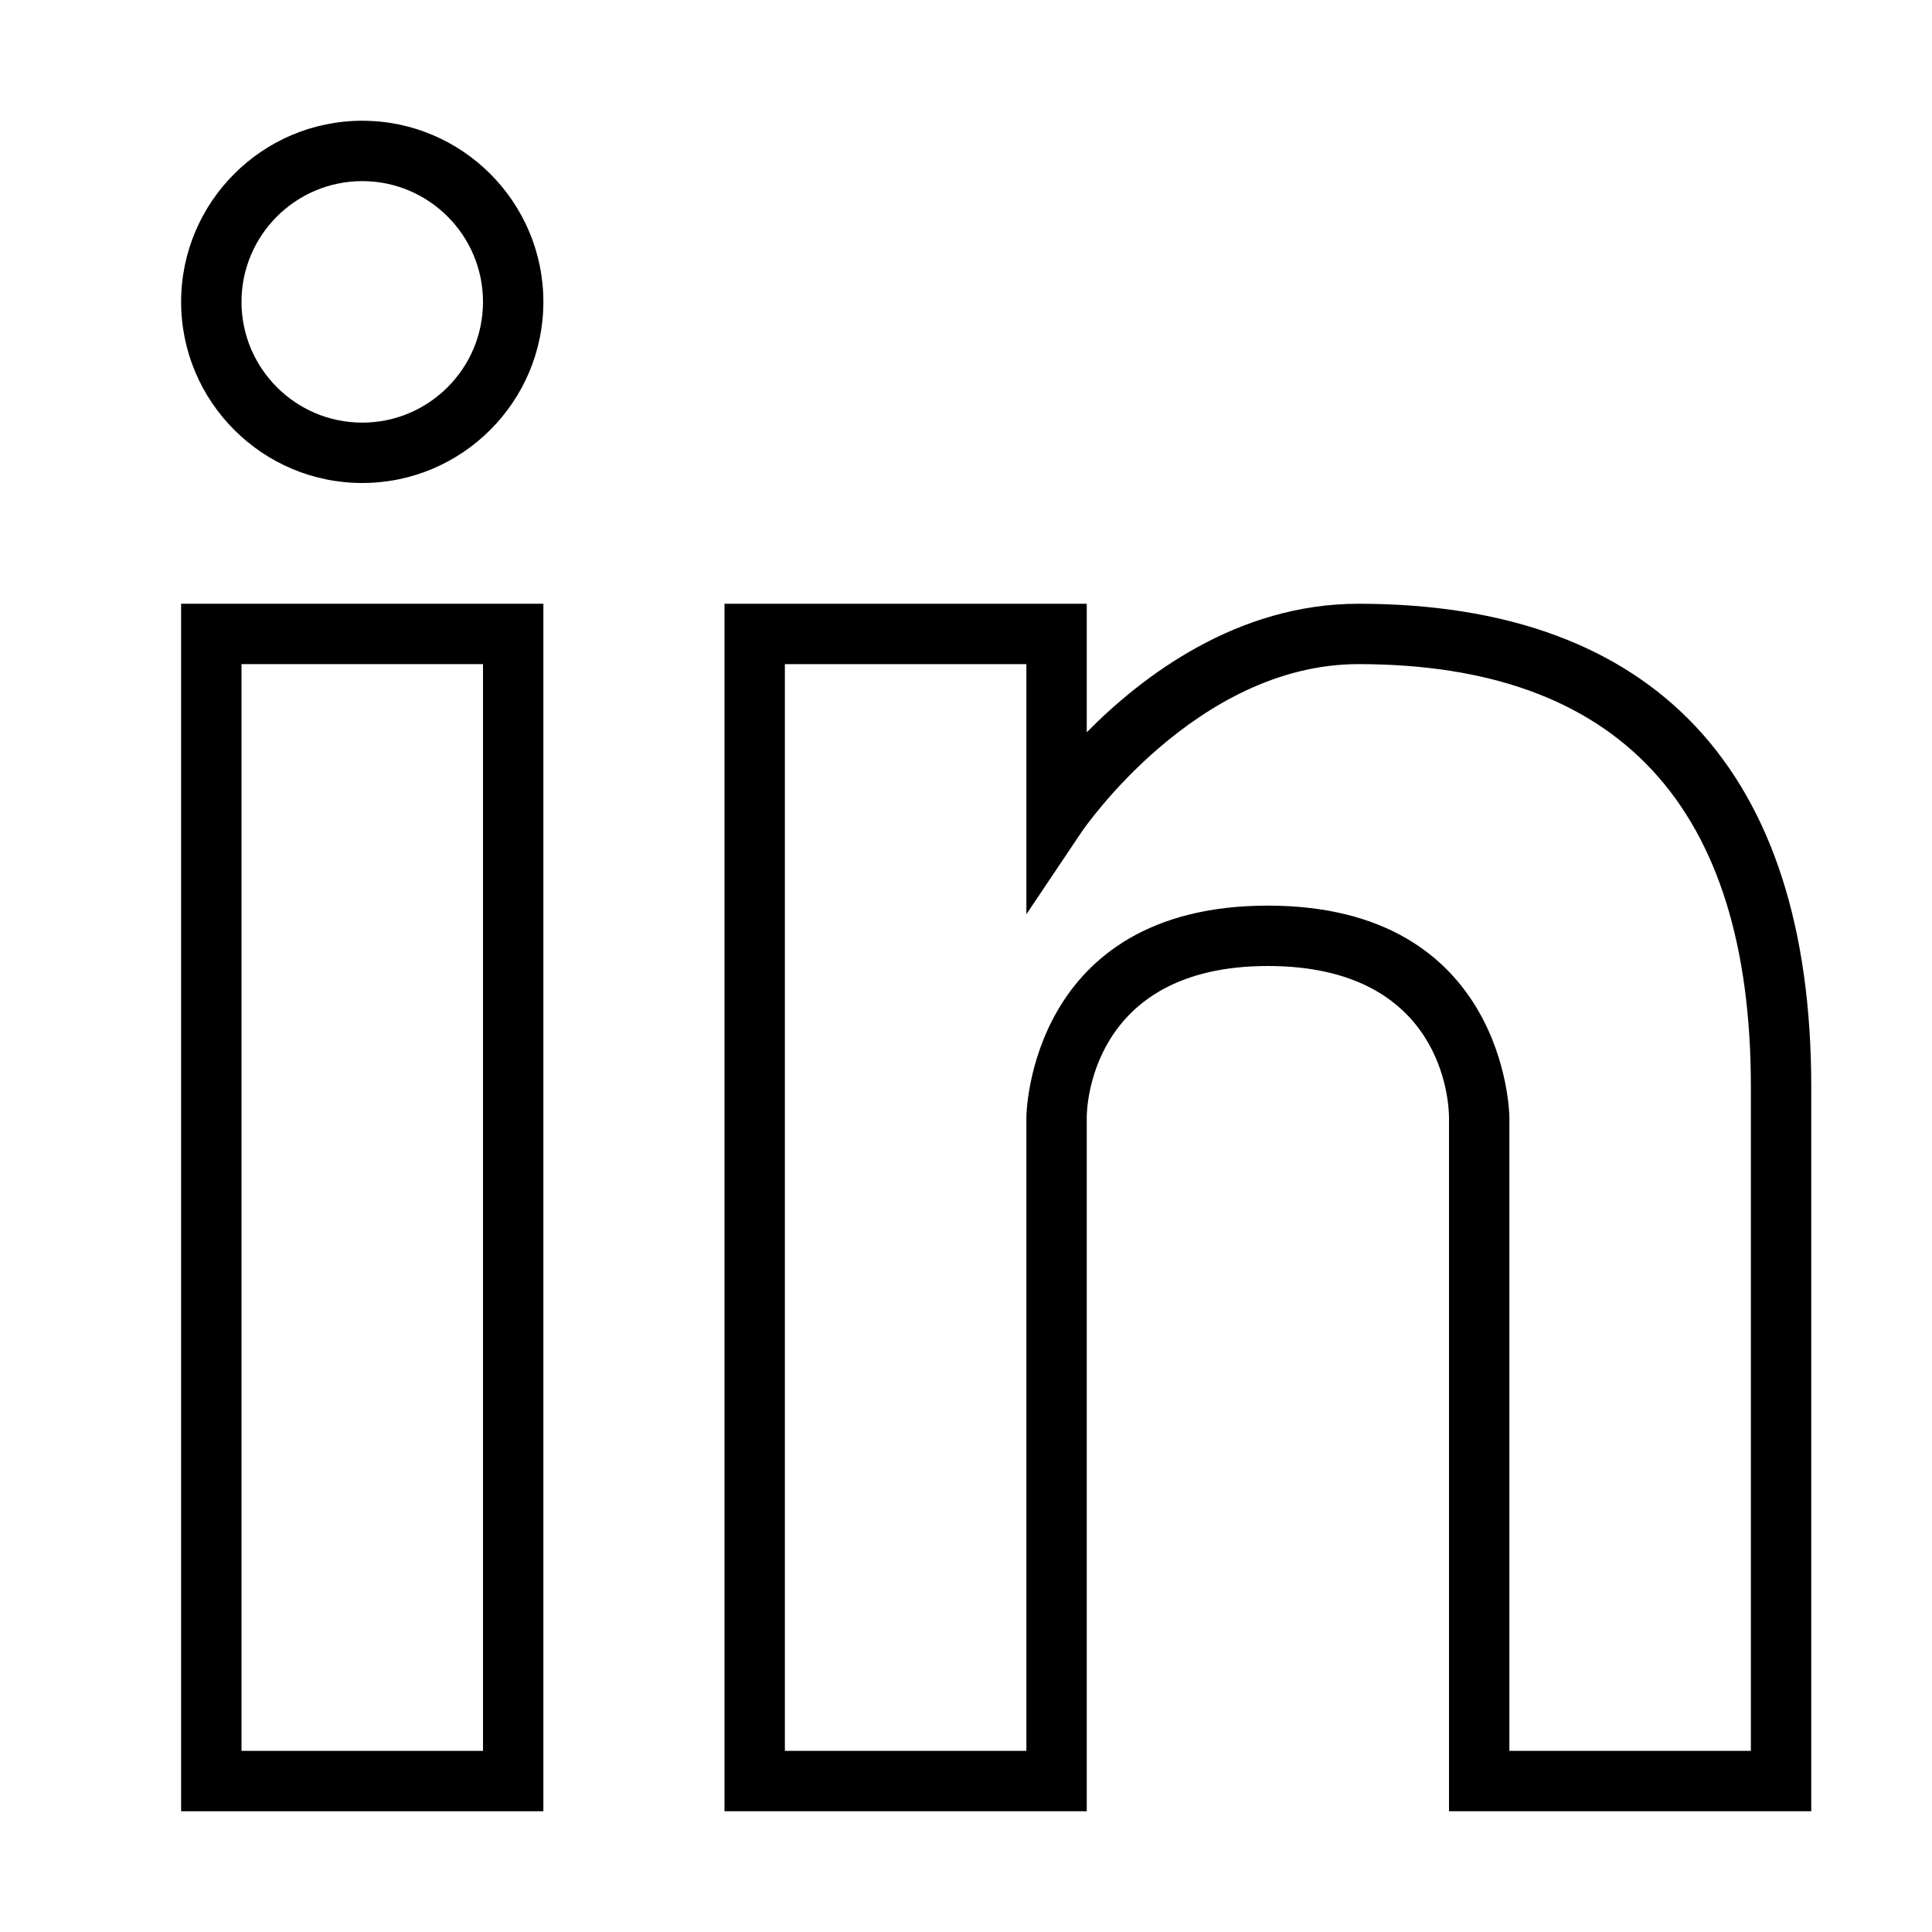
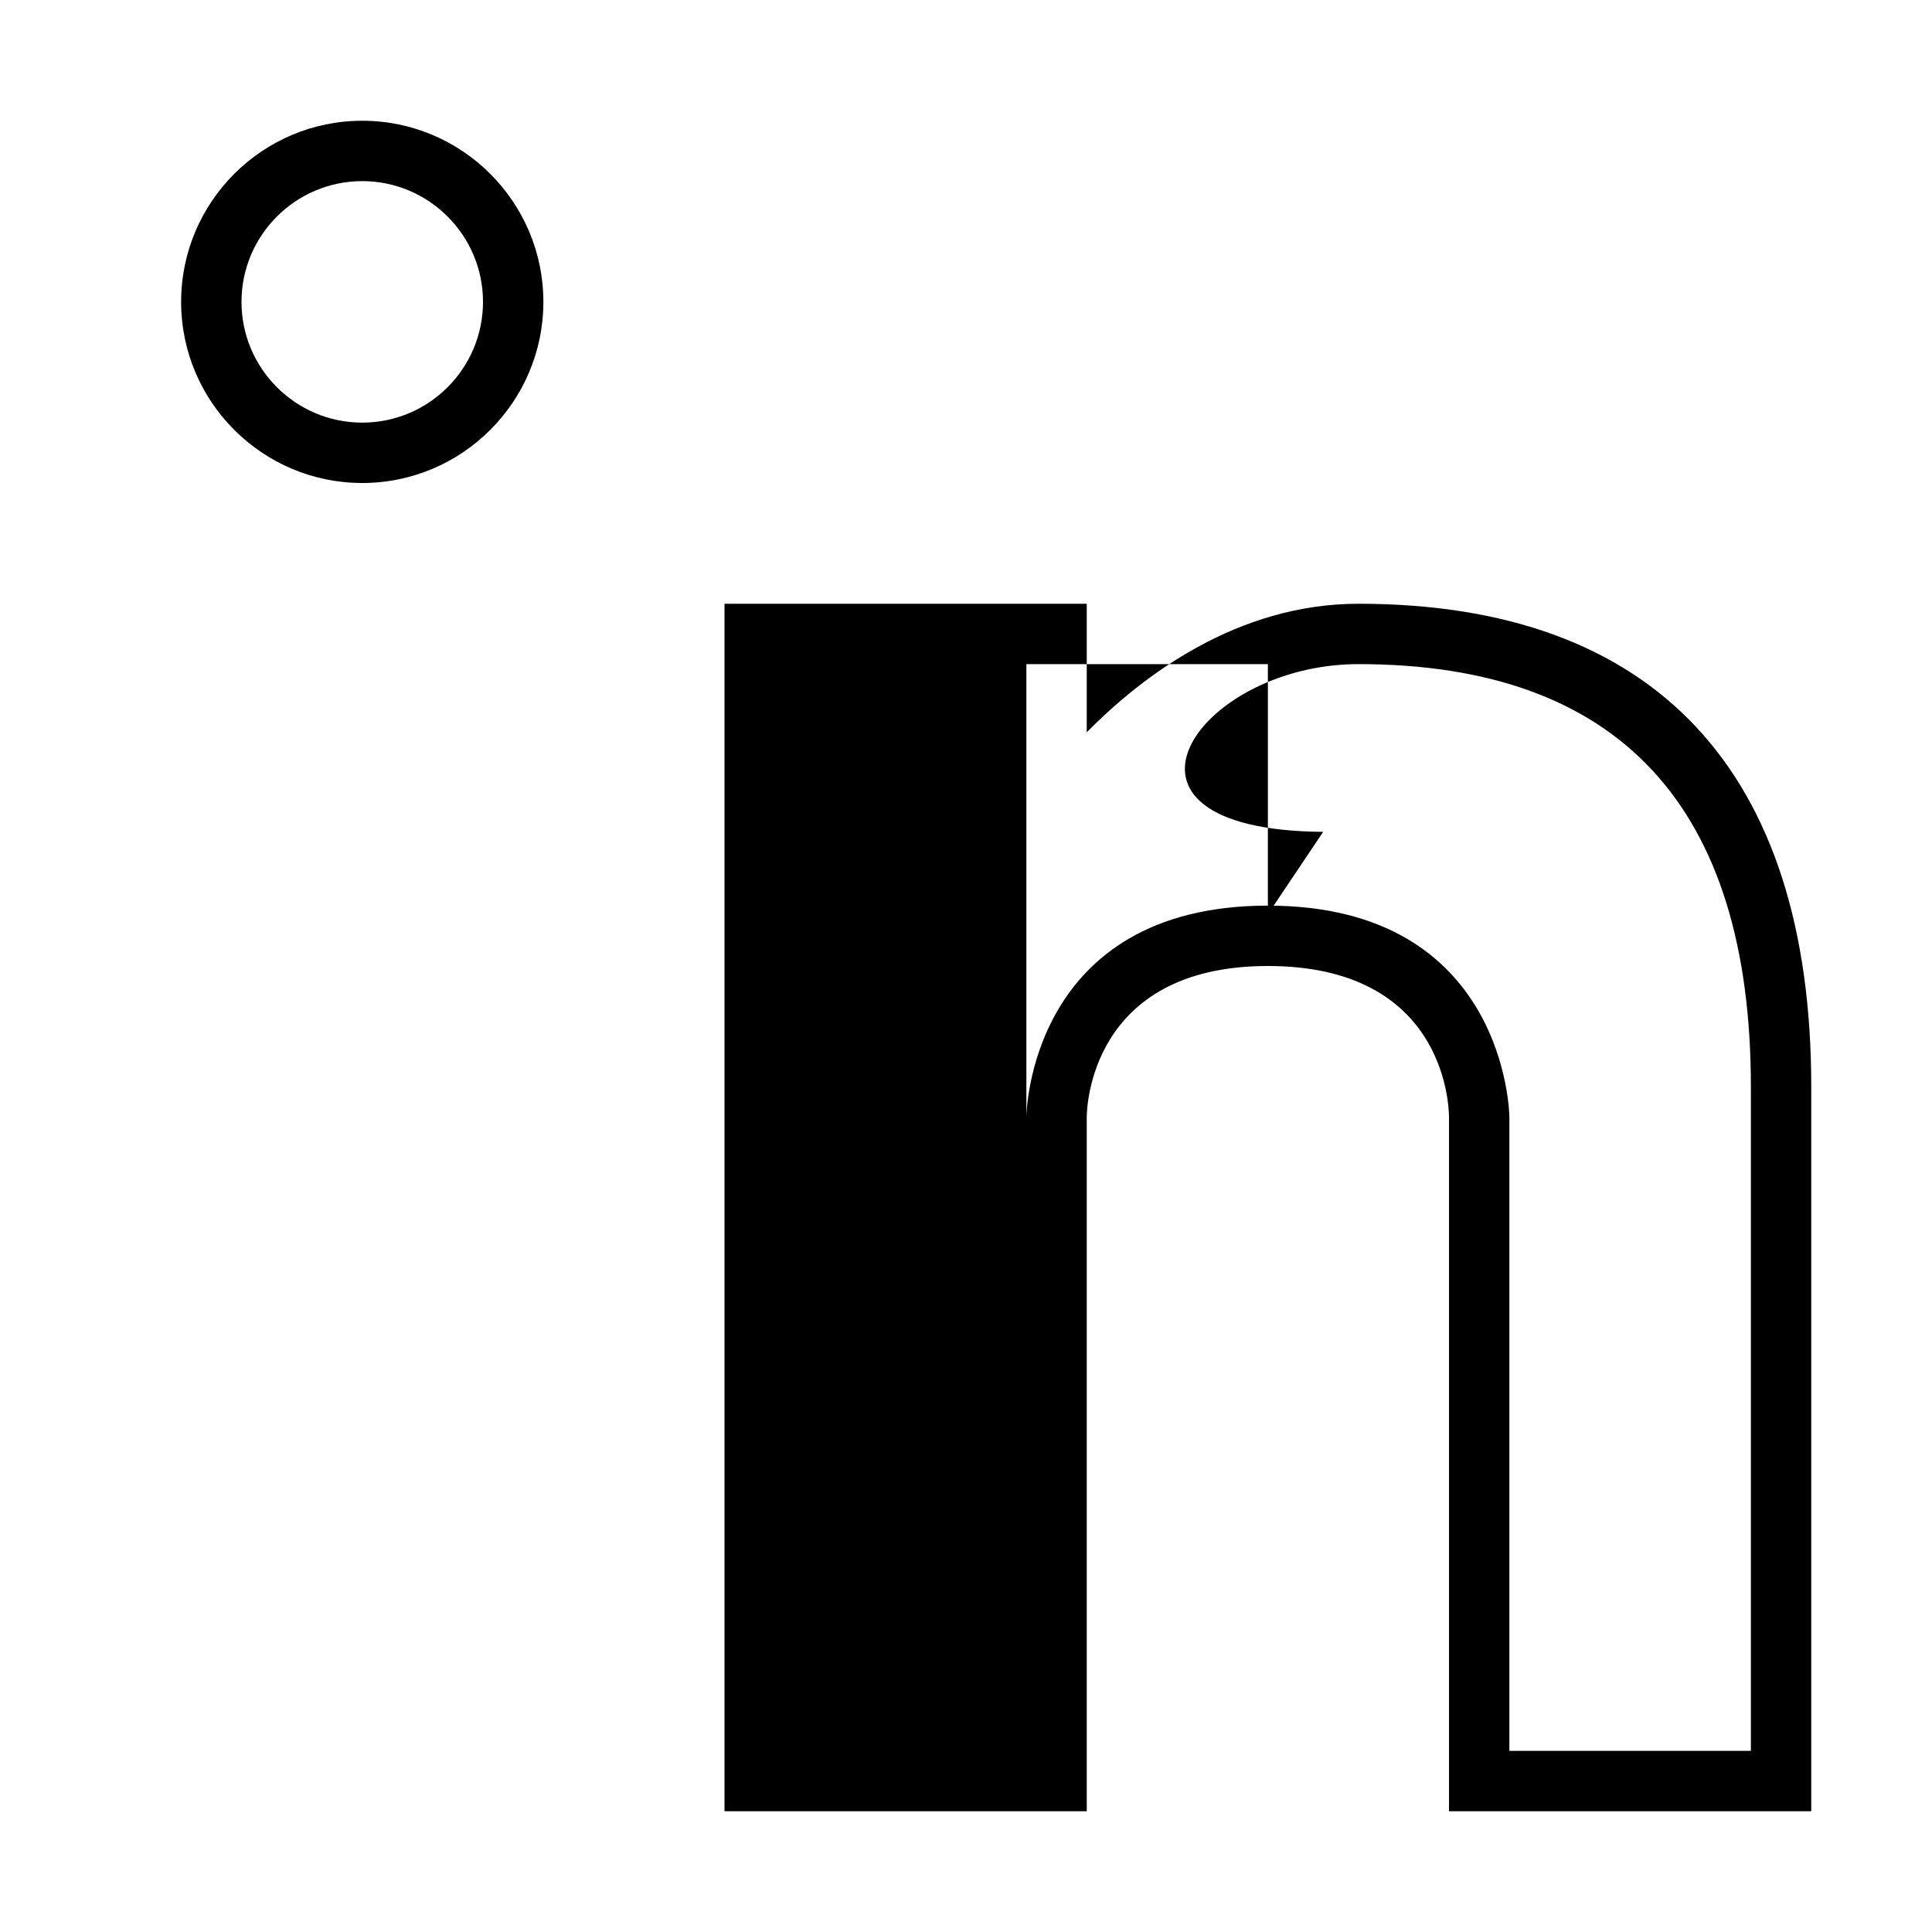
<svg xmlns="http://www.w3.org/2000/svg" version="1.1" id="599155762_Capa_1_grid" x="0px" y="0px" width="32px" height="32px" viewBox="0 0 32 32" style="enable-background:new 0 0 32 32;" xml:space="preserve">
  <g>
-     <path d="M22.5,10c-2.008,0-3.578,1.194-4.5,2.129V10h-6v20h6V18.5c0-0.103,0.034-2.5,3-2.5c2.892,0,2.997,2.246,3,2.5V30h6V18   C30,12.767,27.406,10,22.5,10z M29,29h-4V18.5c0-0.035-0.046-3.5-4-3.5s-4,3.465-4,3.5V29h-4V11h4v4.143l0.916-1.365   C17.935,13.75,19.811,11,22.5,11c4.313,0,6.5,2.355,6.5,7V29z" />
+     <path d="M22.5,10c-2.008,0-3.578,1.194-4.5,2.129V10h-6v20h6V18.5c0-0.103,0.034-2.5,3-2.5c2.892,0,2.997,2.246,3,2.5V30h6V18   C30,12.767,27.406,10,22.5,10z M29,29h-4V18.5c0-0.035-0.046-3.5-4-3.5s-4,3.465-4,3.5V29V11h4v4.143l0.916-1.365   C17.935,13.75,19.811,11,22.5,11c4.313,0,6.5,2.355,6.5,7V29z" />
    <path d="M6,2C4.346,2,3,3.346,3,5s1.346,3,3,3s3-1.346,3-3S7.654,2,6,2z M6,7C4.897,7,4,6.103,4,5s0.897-2,2-2s2,0.897,2,2   S7.103,7,6,7z" />
-     <path d="M3,30h6V10H3V30z M4,11h4v18H4V11z" />
  </g>
</svg>